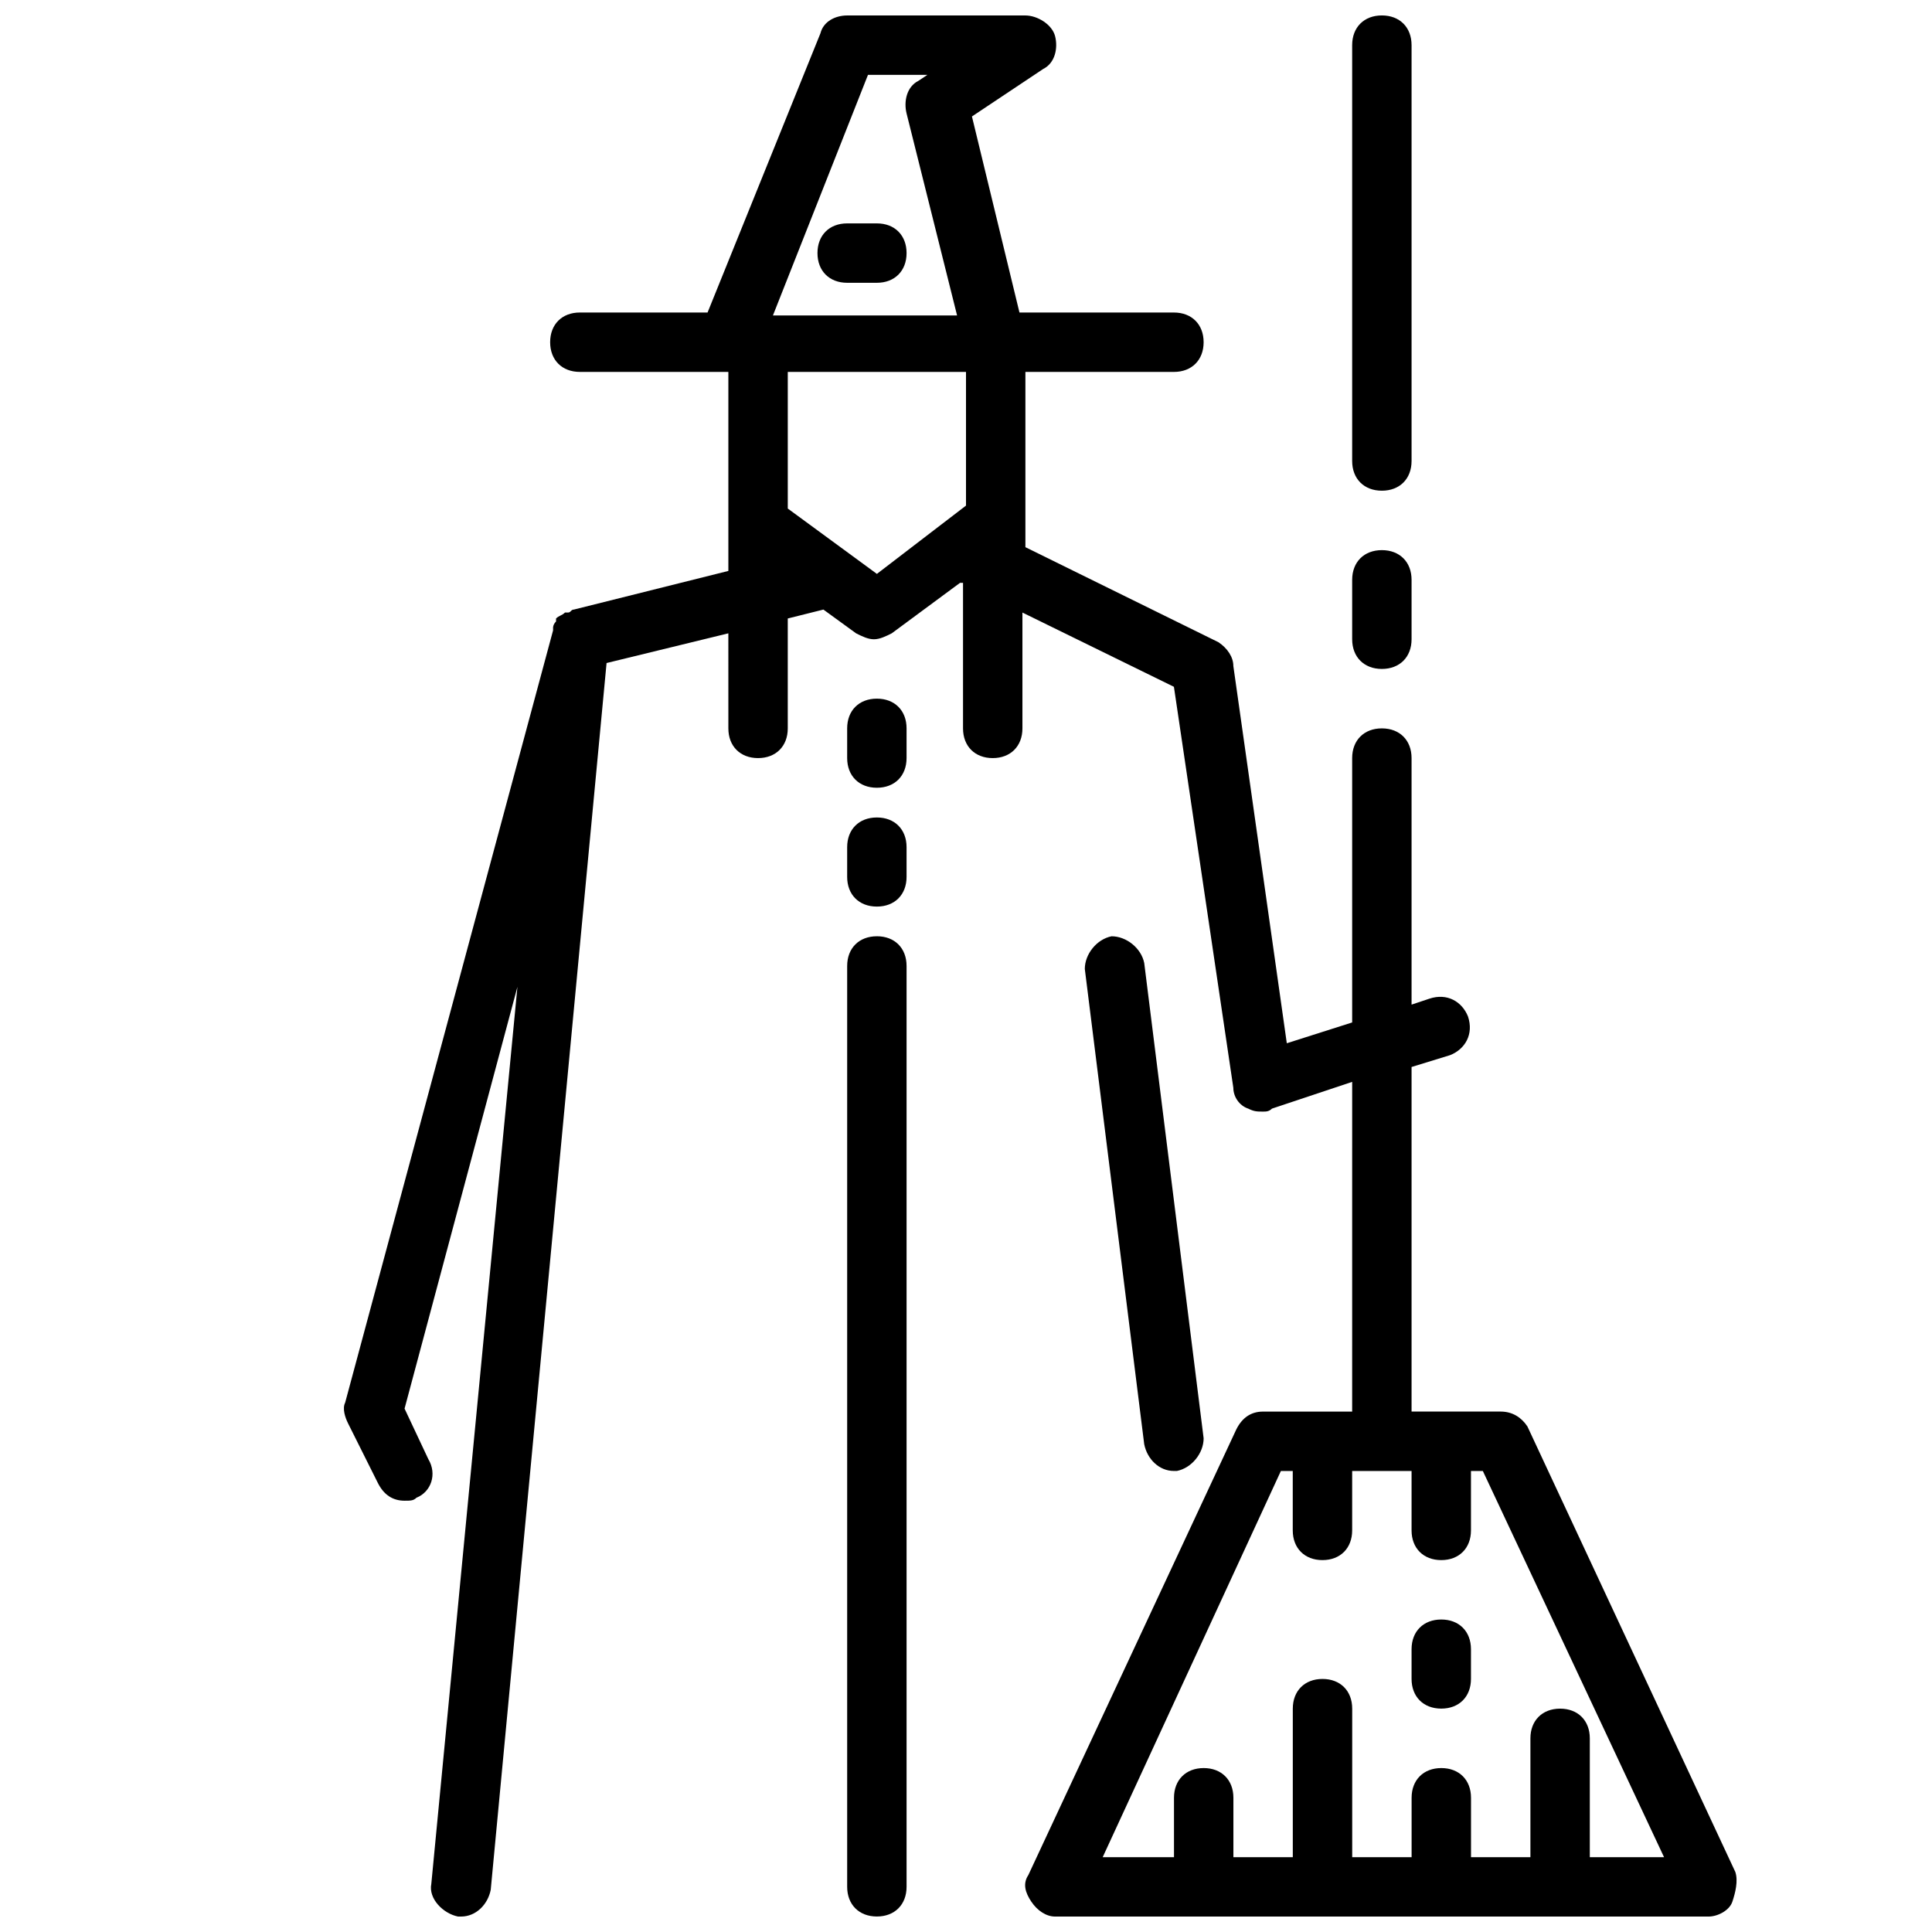
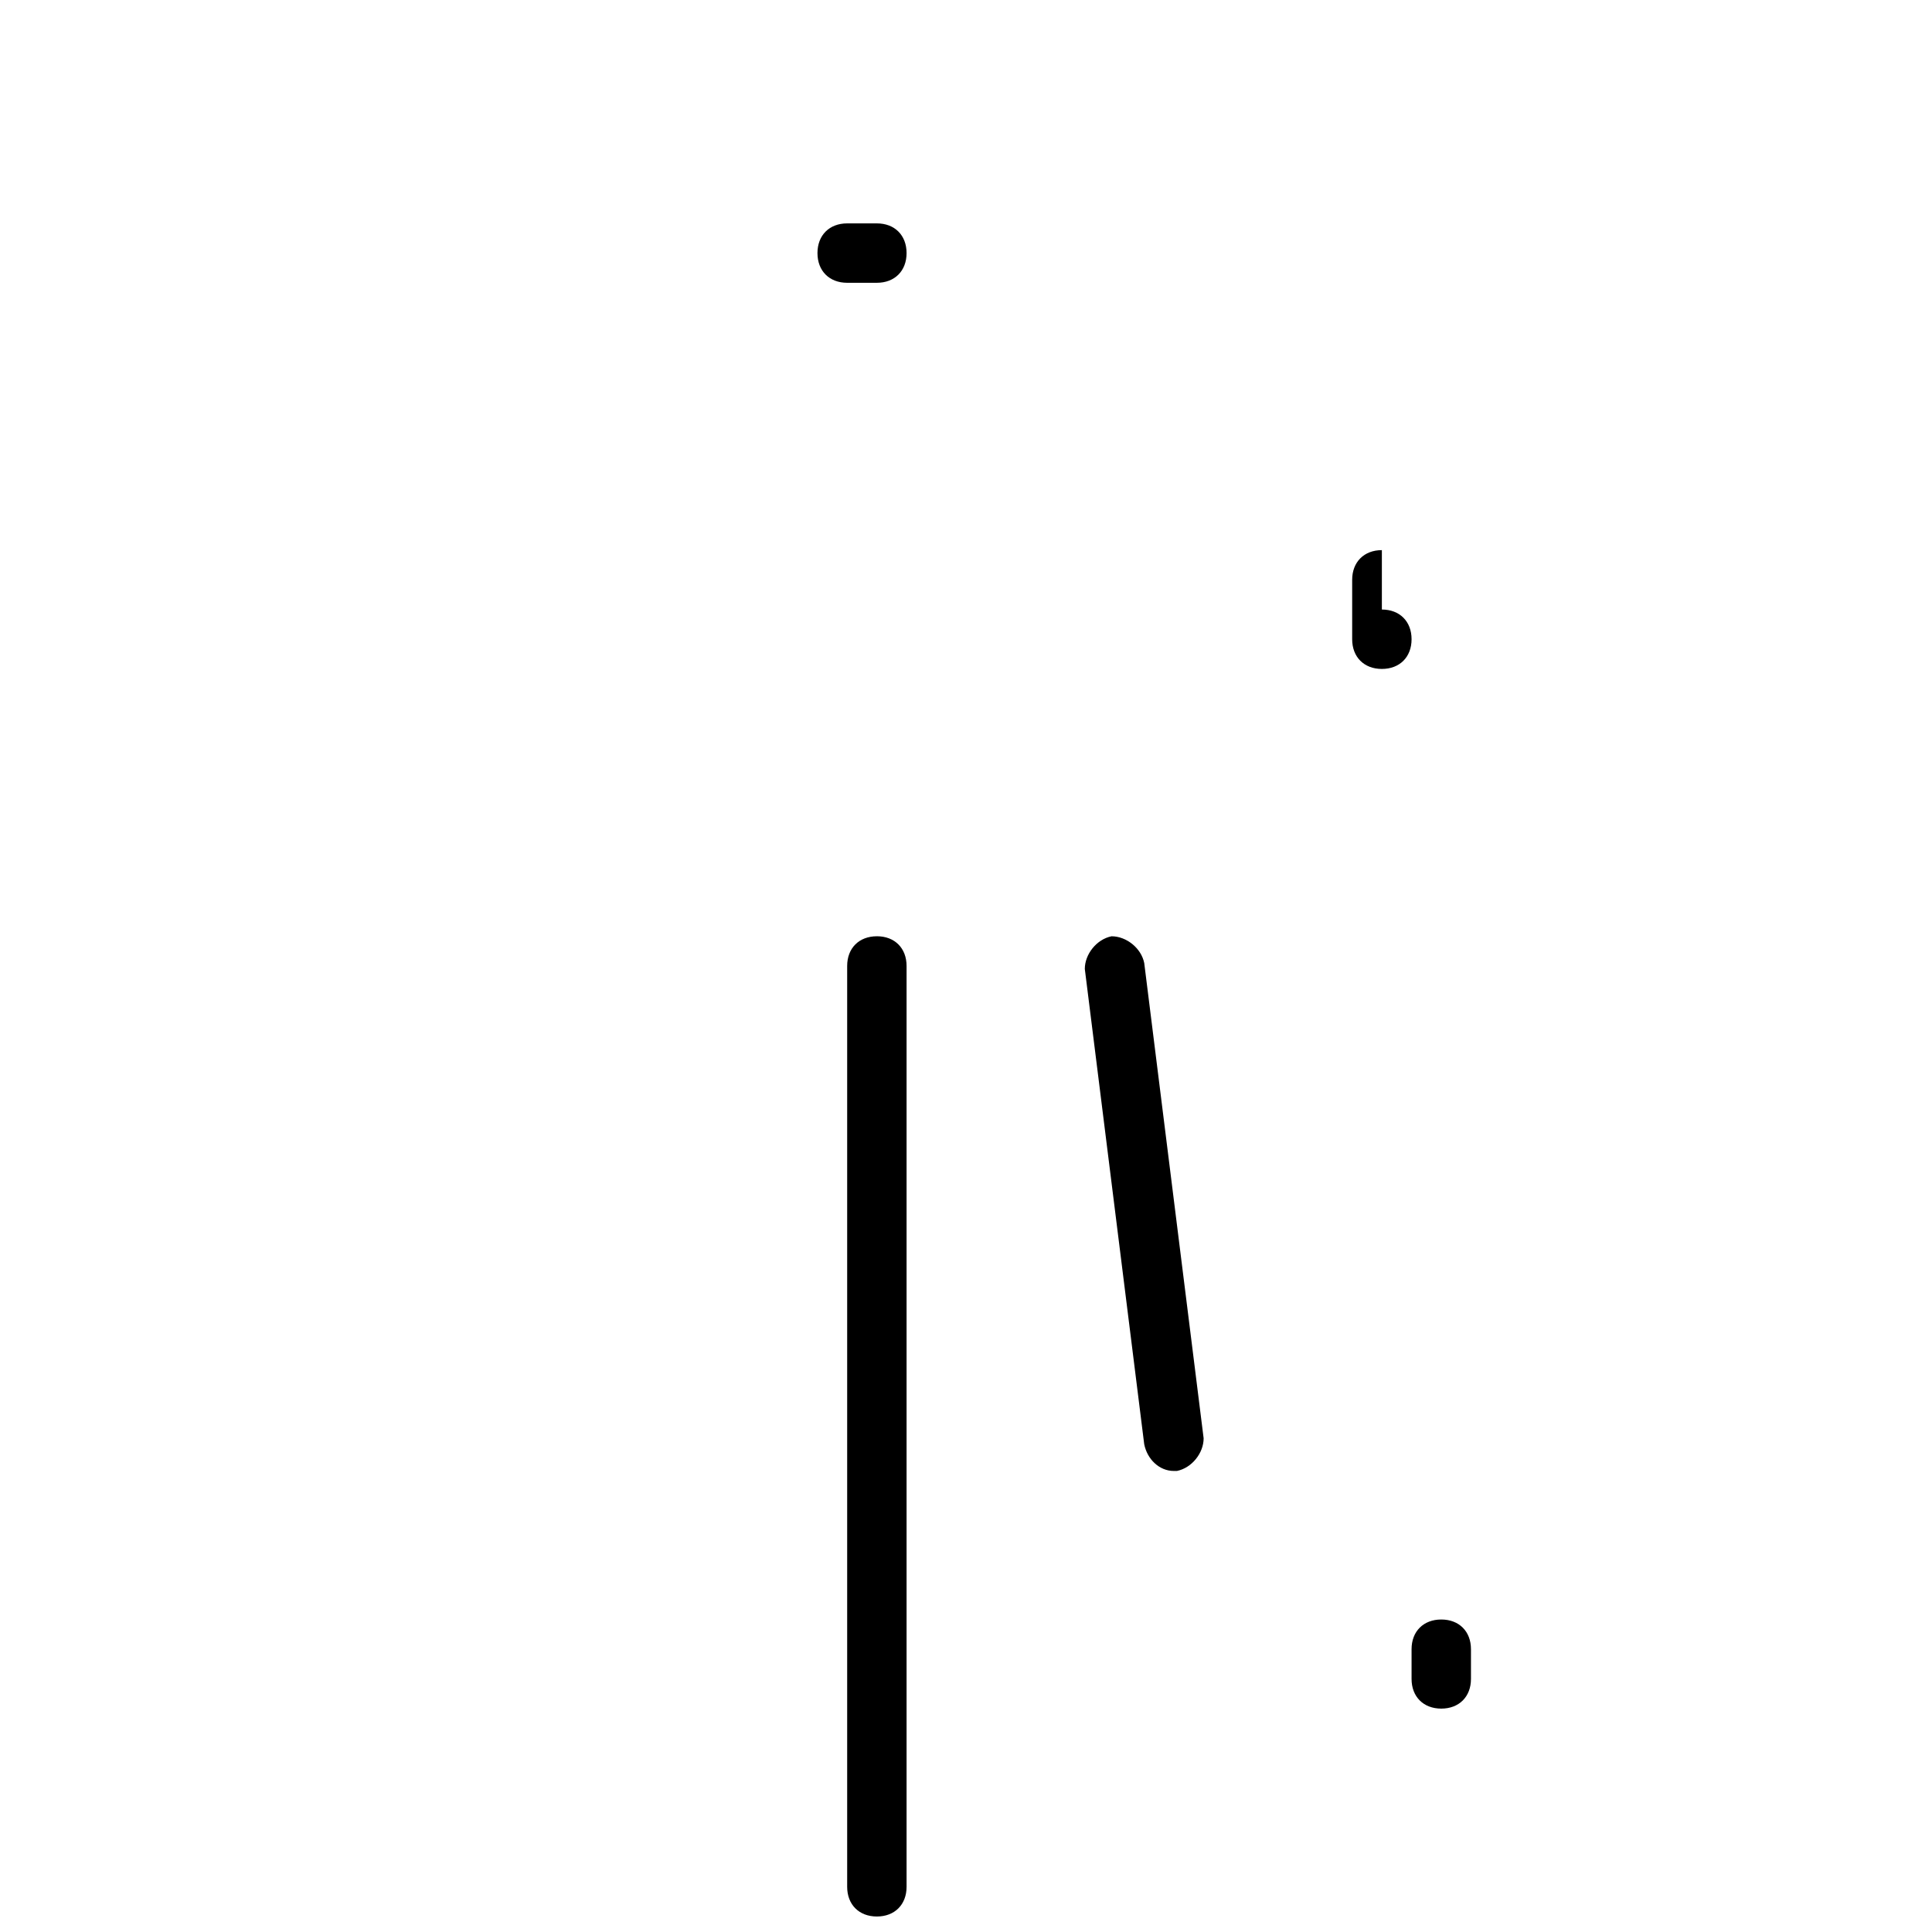
<svg xmlns="http://www.w3.org/2000/svg" width="800px" height="800px" version="1.1" viewBox="144 144 512 512">
  <defs>
    <clipPath id="c">
-       <path d="m235 148.09h370v503.81h-370z" />
-     </clipPath>
+       </clipPath>
    <clipPath id="b">
-       <path d="m502 148.09h17v126.91h-17z" />
-     </clipPath>
+       </clipPath>
    <clipPath id="a">
      <path d="m368 392h17v259.9h-17z" />
    </clipPath>
  </defs>
  <g clip-path="url(#c)">
    <path d="m417.32 647.97c1.574 2.363 3.938 3.938 6.297 3.938h173.18c2.363 0 5.512-1.574 6.297-3.938 0.789-2.363 1.574-5.512 0.789-7.871l-55.105-118.08c-1.57-2.363-3.934-3.938-7.082-3.938h-23.617v-91.316l10.234-3.148c3.938-1.574 6.297-5.512 4.723-10.234-1.574-3.938-5.512-6.297-10.234-4.723l-4.723 1.574v-65.336c0-4.723-3.148-7.871-7.871-7.871-4.723 0-7.871 3.148-7.871 7.871v70.062l-17.32 5.512-14.168-99.977c0-2.363-1.574-4.723-3.938-6.297l-51.168-25.191v-46.445h39.359c4.723 0 7.871-3.148 7.871-7.871s-3.148-7.871-7.871-7.871h-40.934l-12.594-51.957 18.895-12.594c3.148-1.574 3.938-5.512 3.148-8.66-0.789-3.148-4.727-5.512-7.875-5.512h-47.23c-3.148 0-6.297 1.574-7.086 4.723l-29.914 73.996h-33.848c-4.723 0-7.871 3.148-7.871 7.871s3.148 7.871 7.871 7.871h39.359v52.742l-40.938 10.238c-0.789 0-0.789 0.789-1.574 0.789h-0.789c-0.789 0.789-1.574 0.789-2.363 1.574v0.789c-0.789 0.789-0.789 1.574-0.789 1.574v0.789l-55.105 204.67c-0.789 1.574 0 3.938 0.789 5.512l7.871 15.742c1.574 3.148 3.938 4.723 7.086 4.723 1.574 0 2.363 0 3.148-0.789 3.938-1.574 5.512-6.297 3.148-10.234l-6.297-13.383 29.914-111.78-22.824 237.73c-0.789 3.938 3.148 7.871 7.086 8.66h0.789c3.938 0 7.086-3.148 7.871-7.086l30.699-325.11 32.273-7.871 0.004 25.191c0 4.723 3.148 7.871 7.871 7.871 4.723 0 7.871-3.148 7.871-7.871v-29.125l9.445-2.363 8.66 6.297c1.574 0.789 3.148 1.574 4.723 1.574s3.148-0.789 4.723-1.574l18.105-13.383h0.789v38.574c0 4.723 3.148 7.871 7.871 7.871 4.723 0 7.871-3.148 7.871-7.871v-30.699l40.148 19.68 15.746 106.27c0 2.363 1.574 4.723 3.938 5.512 1.574 0.789 2.363 0.789 3.938 0.789 0.789 0 1.574 0 2.363-0.789l21.254-7.086-0.004 87.379h-23.617c-3.148 0-5.512 1.574-7.086 4.723l-55.105 118.08c-1.57 2.359-0.785 4.723 0.789 7.086zm-43.297-484.13h15.742l-2.363 1.574c-3.148 1.574-3.938 5.512-3.148 8.66l13.383 53.531h-48.805zm2.363 132.25-23.617-17.32v-36.207h47.23v35.426zm107.06 237.74h3.148v15.742c0 4.723 3.148 7.871 7.871 7.871 4.723 0 7.871-3.148 7.871-7.871v-15.742h15.742v15.742c0 4.723 3.148 7.871 7.871 7.871 4.723 0 7.871-3.148 7.871-7.871v-15.742h3.148l48.02 102.34h-19.672v-31.488c0-4.723-3.148-7.871-7.871-7.871s-7.871 3.148-7.871 7.871v31.488h-15.742v-15.742c0-4.723-3.148-7.871-7.871-7.871-4.723 0-7.871 3.148-7.871 7.871v15.742h-15.742v-39.359c0-4.723-3.148-7.871-7.871-7.871s-7.871 3.148-7.871 7.871v39.359h-15.742v-15.742c0-4.723-3.148-7.871-7.871-7.871-4.723 0-7.871 3.148-7.871 7.871v15.742h-18.895z" />
  </g>
  <g clip-path="url(#b)">
    <path d="m518.08 155.96c0-4.723-3.148-7.871-7.871-7.871-4.723 0-7.871 3.148-7.871 7.871v110.21c0 4.723 3.148 7.871 7.871 7.871 4.723 0 7.871-3.148 7.871-7.871z" />
  </g>
-   <path d="m510.21 289.79c-4.723 0-7.871 3.148-7.871 7.871v15.742c0 4.723 3.148 7.871 7.871 7.871 4.723 0 7.871-3.148 7.871-7.871v-15.742c0-4.723-3.148-7.871-7.871-7.871z" />
+   <path d="m510.21 289.79c-4.723 0-7.871 3.148-7.871 7.871v15.742c0 4.723 3.148 7.871 7.871 7.871 4.723 0 7.871-3.148 7.871-7.871c0-4.723-3.148-7.871-7.871-7.871z" />
  <path d="m455.1 533.82h0.789c3.938-0.789 7.086-4.723 7.086-8.66l-15.742-125.95c-0.789-3.938-4.723-7.086-8.66-7.086-3.938 0.789-7.086 4.723-7.086 8.66l15.742 125.95c0.789 3.938 3.938 7.086 7.871 7.086z" />
  <g clip-path="url(#a)">
    <path d="m376.38 392.12c-4.723 0-7.871 3.148-7.871 7.871v244.03c0 4.723 3.148 7.871 7.871 7.871 4.723 0 7.871-3.148 7.871-7.871v-244.03c0-4.727-3.148-7.875-7.871-7.875z" />
  </g>
-   <path d="m384.25 368.51c0-4.723-3.148-7.871-7.871-7.871-4.723 0-7.871 3.148-7.871 7.871v7.871c0 4.723 3.148 7.871 7.871 7.871 4.723 0 7.871-3.148 7.871-7.871z" />
-   <path d="m384.25 337.02c0-4.723-3.148-7.871-7.871-7.871-4.723 0-7.871 3.148-7.871 7.871v7.871c0 4.723 3.148 7.871 7.871 7.871 4.723 0 7.871-3.148 7.871-7.871z" />
  <path d="m376.38 203.2h-7.871c-4.723 0-7.871 3.148-7.871 7.871 0 4.723 3.148 7.871 7.871 7.871h7.871c4.723 0 7.871-3.148 7.871-7.871 0-4.723-3.148-7.871-7.871-7.871z" />
  <path d="m525.95 596.8c4.723 0 7.871-3.148 7.871-7.871v-7.871c0-4.723-3.148-7.871-7.871-7.871-4.723 0-7.871 3.148-7.871 7.871v7.871c0 4.719 3.148 7.871 7.871 7.871z" />
</svg>